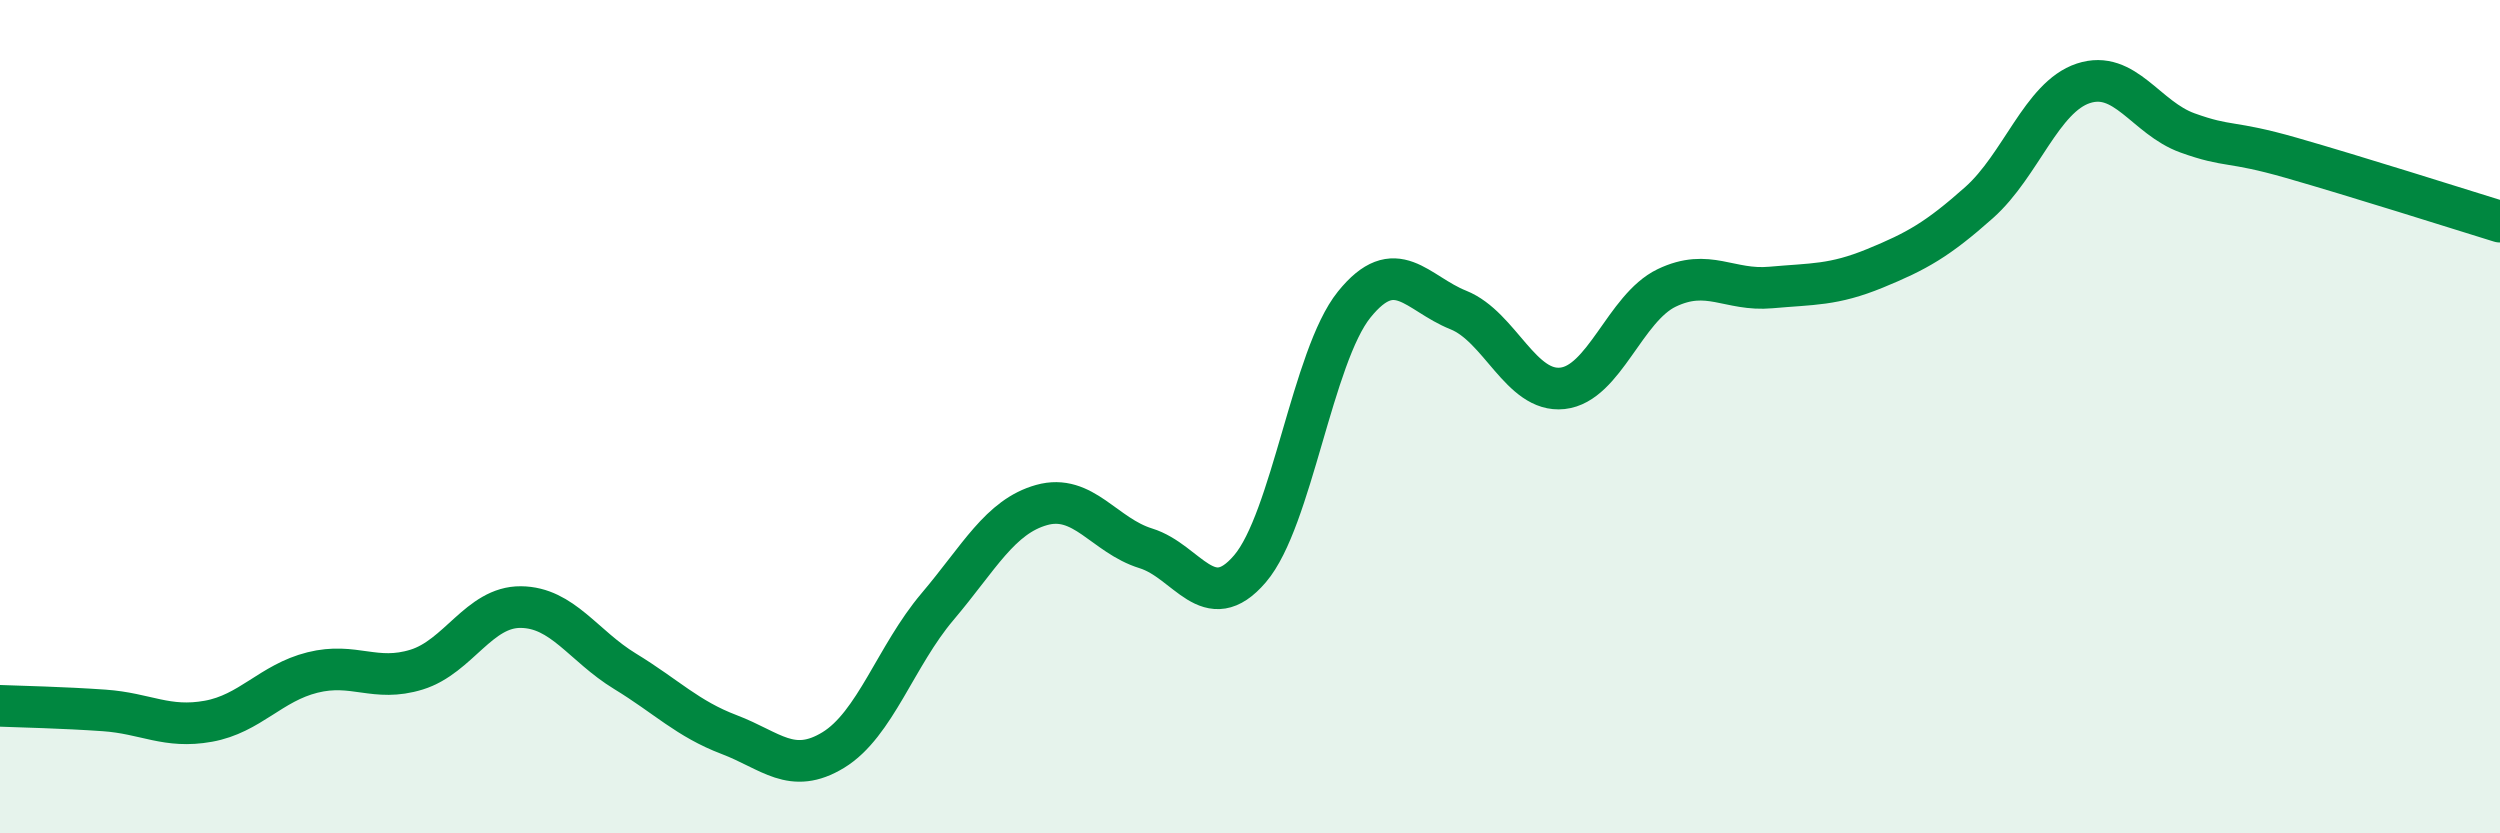
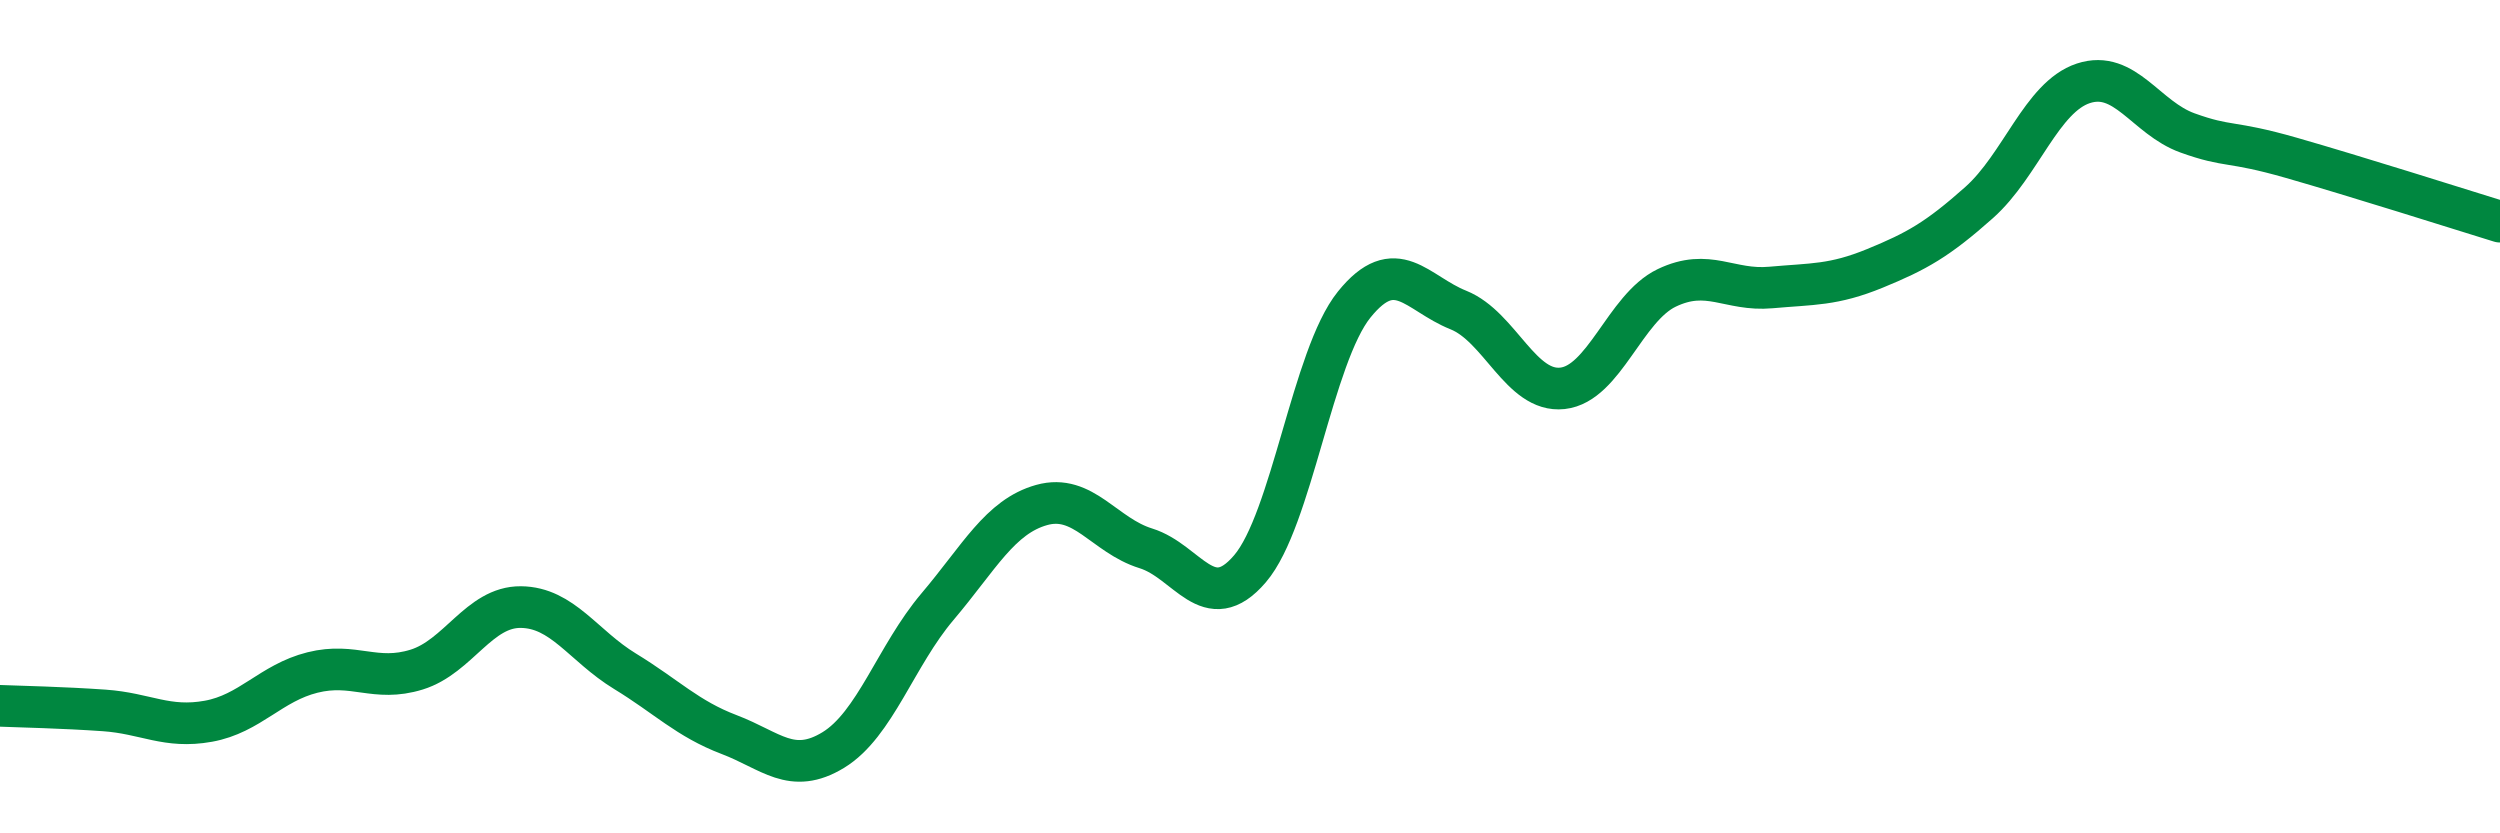
<svg xmlns="http://www.w3.org/2000/svg" width="60" height="20" viewBox="0 0 60 20">
-   <path d="M 0,16.94 C 0.5,16.96 1.5,16.98 2.5,17.05 C 3.5,17.12 4,17.49 5,17.31 C 6,17.13 6.5,16.39 7.5,16.14 C 8.5,15.89 9,16.38 10,16.07 C 11,15.76 11.5,14.56 12.5,14.57 C 13.5,14.58 14,15.5 15,16.11 C 16,16.72 16.5,17.25 17.5,17.63 C 18.5,18.01 19,18.61 20,18 C 21,17.39 21.5,15.74 22.5,14.56 C 23.5,13.38 24,12.4 25,12.12 C 26,11.84 26.5,12.85 27.5,13.16 C 28.5,13.47 29,14.82 30,13.65 C 31,12.48 31.5,8.55 32.5,7.31 C 33.5,6.07 34,7.04 35,7.44 C 36,7.84 36.5,9.43 37.5,9.32 C 38.5,9.21 39,7.39 40,6.91 C 41,6.43 41.5,6.99 42.5,6.9 C 43.5,6.81 44,6.85 45,6.44 C 46,6.03 46.5,5.75 47.5,4.86 C 48.5,3.97 49,2.33 50,2 C 51,1.67 51.5,2.83 52.5,3.19 C 53.5,3.55 53.5,3.36 55,3.79 C 56.5,4.22 59,5.01 60,5.32L60 20L0 20Z" fill="#008740" opacity="0.1" stroke-linecap="round" stroke-linejoin="round" />
  <path d="M 0,16.94 C 0.5,16.96 1.5,16.98 2.5,17.05 C 3.5,17.12 4,17.49 5,17.31 C 6,17.13 6.5,16.39 7.5,16.14 C 8.5,15.89 9,16.38 10,16.07 C 11,15.76 11.5,14.56 12.5,14.57 C 13.5,14.58 14,15.5 15,16.11 C 16,16.72 16.5,17.25 17.5,17.63 C 18.5,18.01 19,18.61 20,18 C 21,17.39 21.5,15.74 22.5,14.56 C 23.5,13.38 24,12.4 25,12.12 C 26,11.84 26.5,12.85 27.5,13.16 C 28.5,13.47 29,14.82 30,13.65 C 31,12.48 31.5,8.55 32.5,7.31 C 33.5,6.07 34,7.04 35,7.44 C 36,7.84 36.5,9.43 37.5,9.32 C 38.5,9.21 39,7.39 40,6.91 C 41,6.43 41.5,6.99 42.5,6.9 C 43.5,6.81 44,6.85 45,6.44 C 46,6.03 46.5,5.75 47.5,4.86 C 48.5,3.97 49,2.33 50,2 C 51,1.67 51.5,2.83 52.5,3.19 C 53.5,3.55 53.5,3.36 55,3.79 C 56.5,4.22 59,5.01 60,5.32" stroke="#008740" stroke-width="1" fill="none" stroke-linecap="round" stroke-linejoin="round" />
</svg>